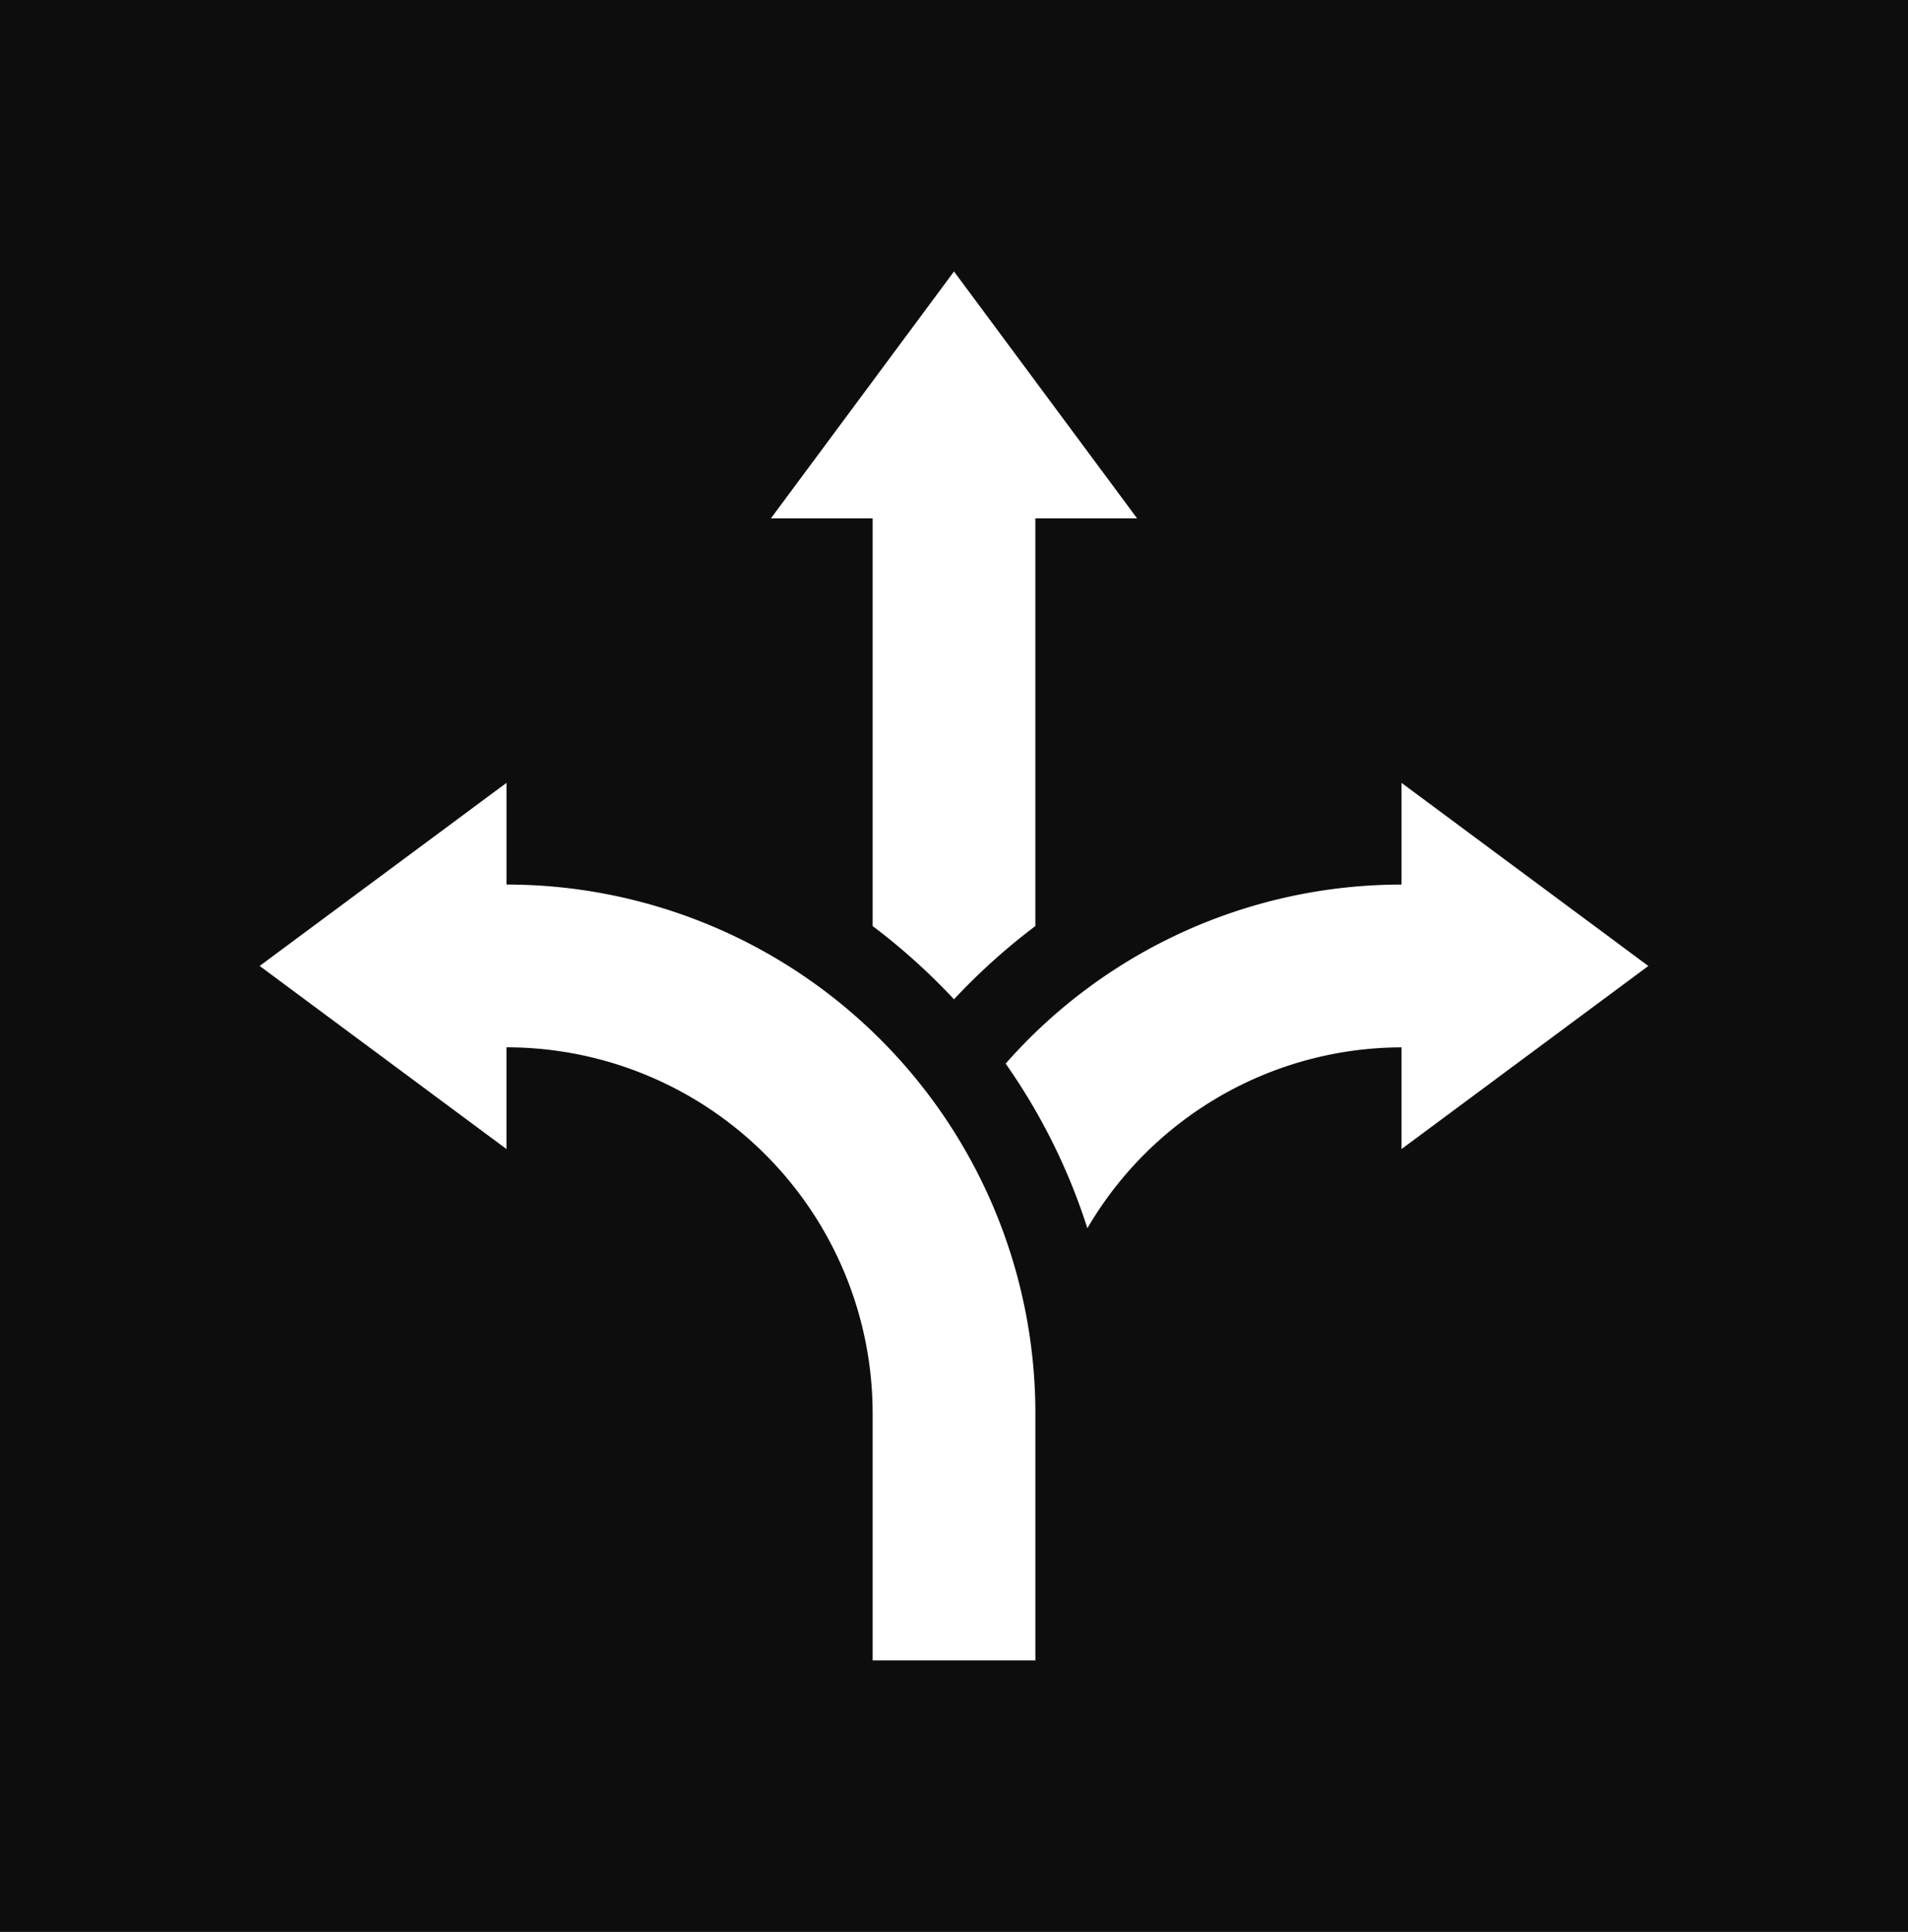
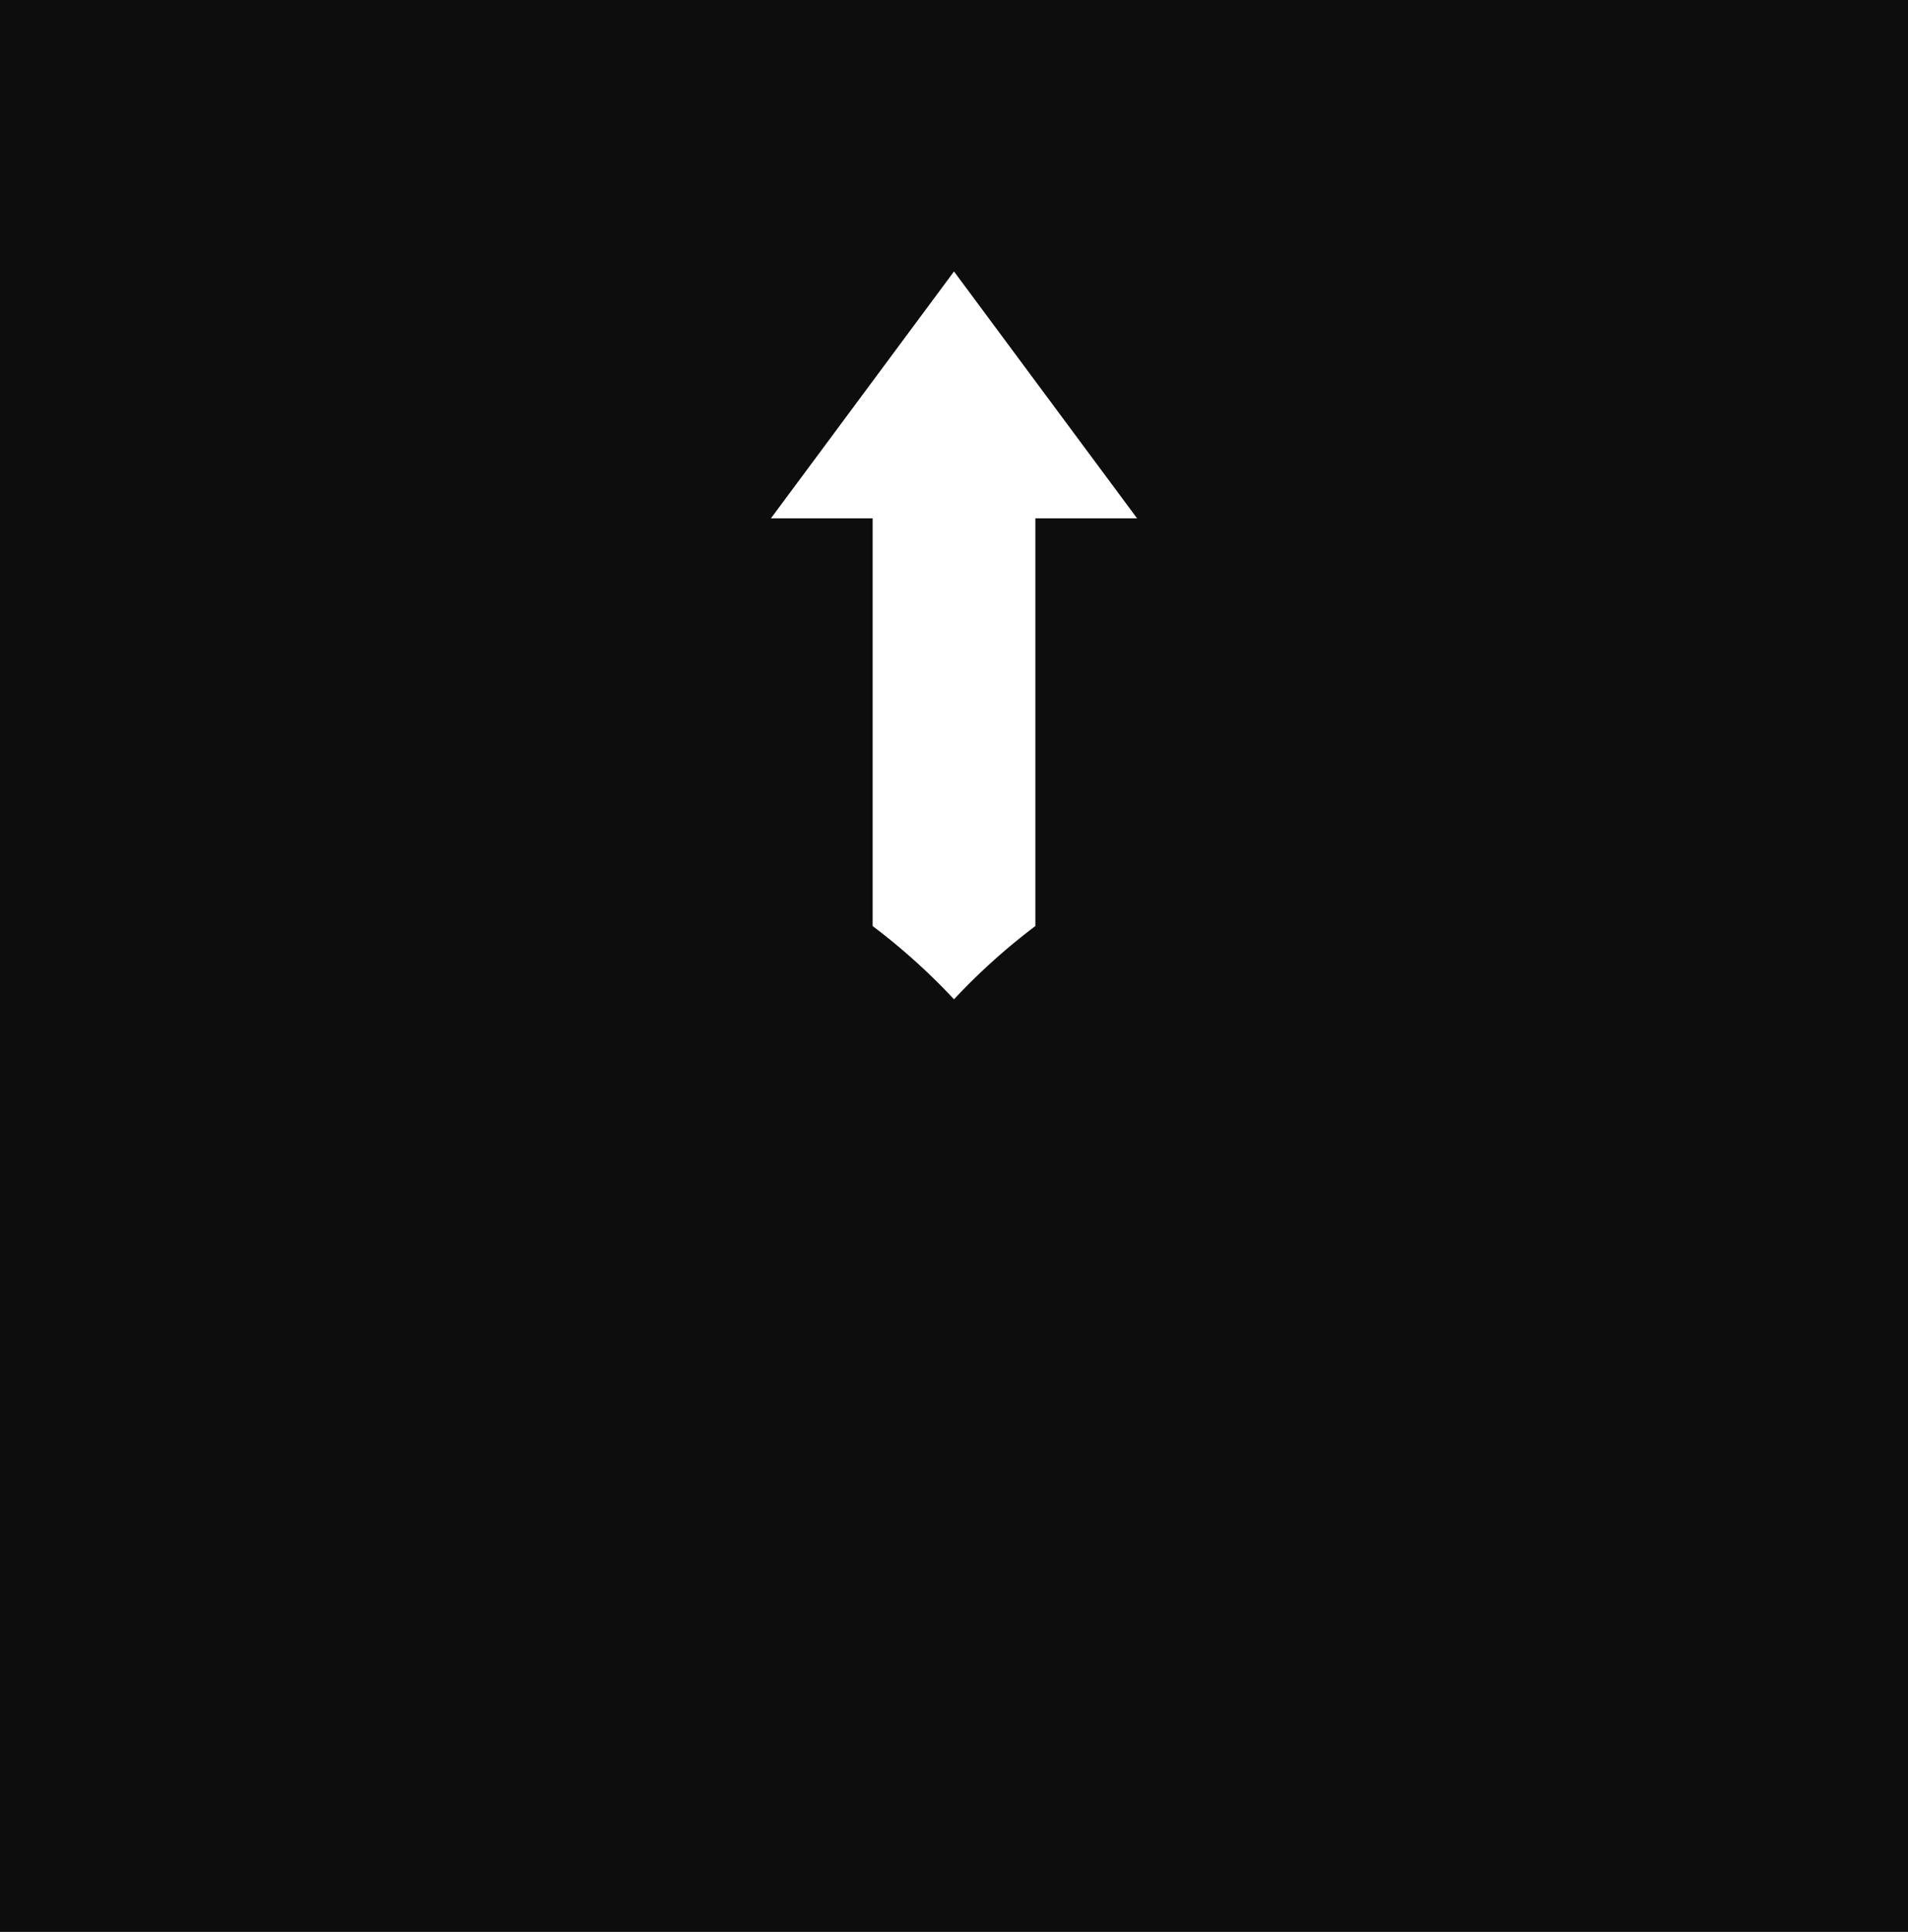
<svg xmlns="http://www.w3.org/2000/svg" width="81" height="82" viewBox="0 0 81 82">
  <g id="Gruppe_1088" data-name="Gruppe 1088" transform="translate(-384.75 -5240.522)">
    <g id="Gruppe_1048" data-name="Gruppe 1048" transform="translate(-386.25 1801.522)">
      <rect id="Rechteck_416" data-name="Rechteck 416" width="81" height="82" transform="translate(771 3439)" fill="#0d0d0d" />
    </g>
    <g id="choice" transform="translate(395.773 5252.045)">
-       <path id="Pfad_2954" data-name="Pfad 2954" d="M10.478,199.74a15.544,15.544,0,0,1,15.545,15.545v10.478h6.909V215.284a22.453,22.453,0,0,0-22.453-22.453v-4.316L0,196.286l10.478,7.771Z" transform="translate(0 -166.809)" fill="#fff" />
      <path id="Pfad_2955" data-name="Pfad 2955" d="M196.272,30.893a26.736,26.736,0,0,1,3.454-3.109V10.478h4.318L196.272,0,188.5,10.478h4.318V27.784A26.746,26.746,0,0,1,196.272,30.893Z" transform="translate(-166.795)" fill="#fff" />
-       <path id="Pfad_2956" data-name="Pfad 2956" d="M291.853,192.831a22.375,22.375,0,0,0-16.806,7.6,25.811,25.811,0,0,1,3.469,6.987,15.48,15.48,0,0,1,13.337-7.677v4.316l10.478-7.771-10.478-7.771Z" transform="translate(-243.377 -166.808)" fill="#fff" />
    </g>
  </g>
</svg>